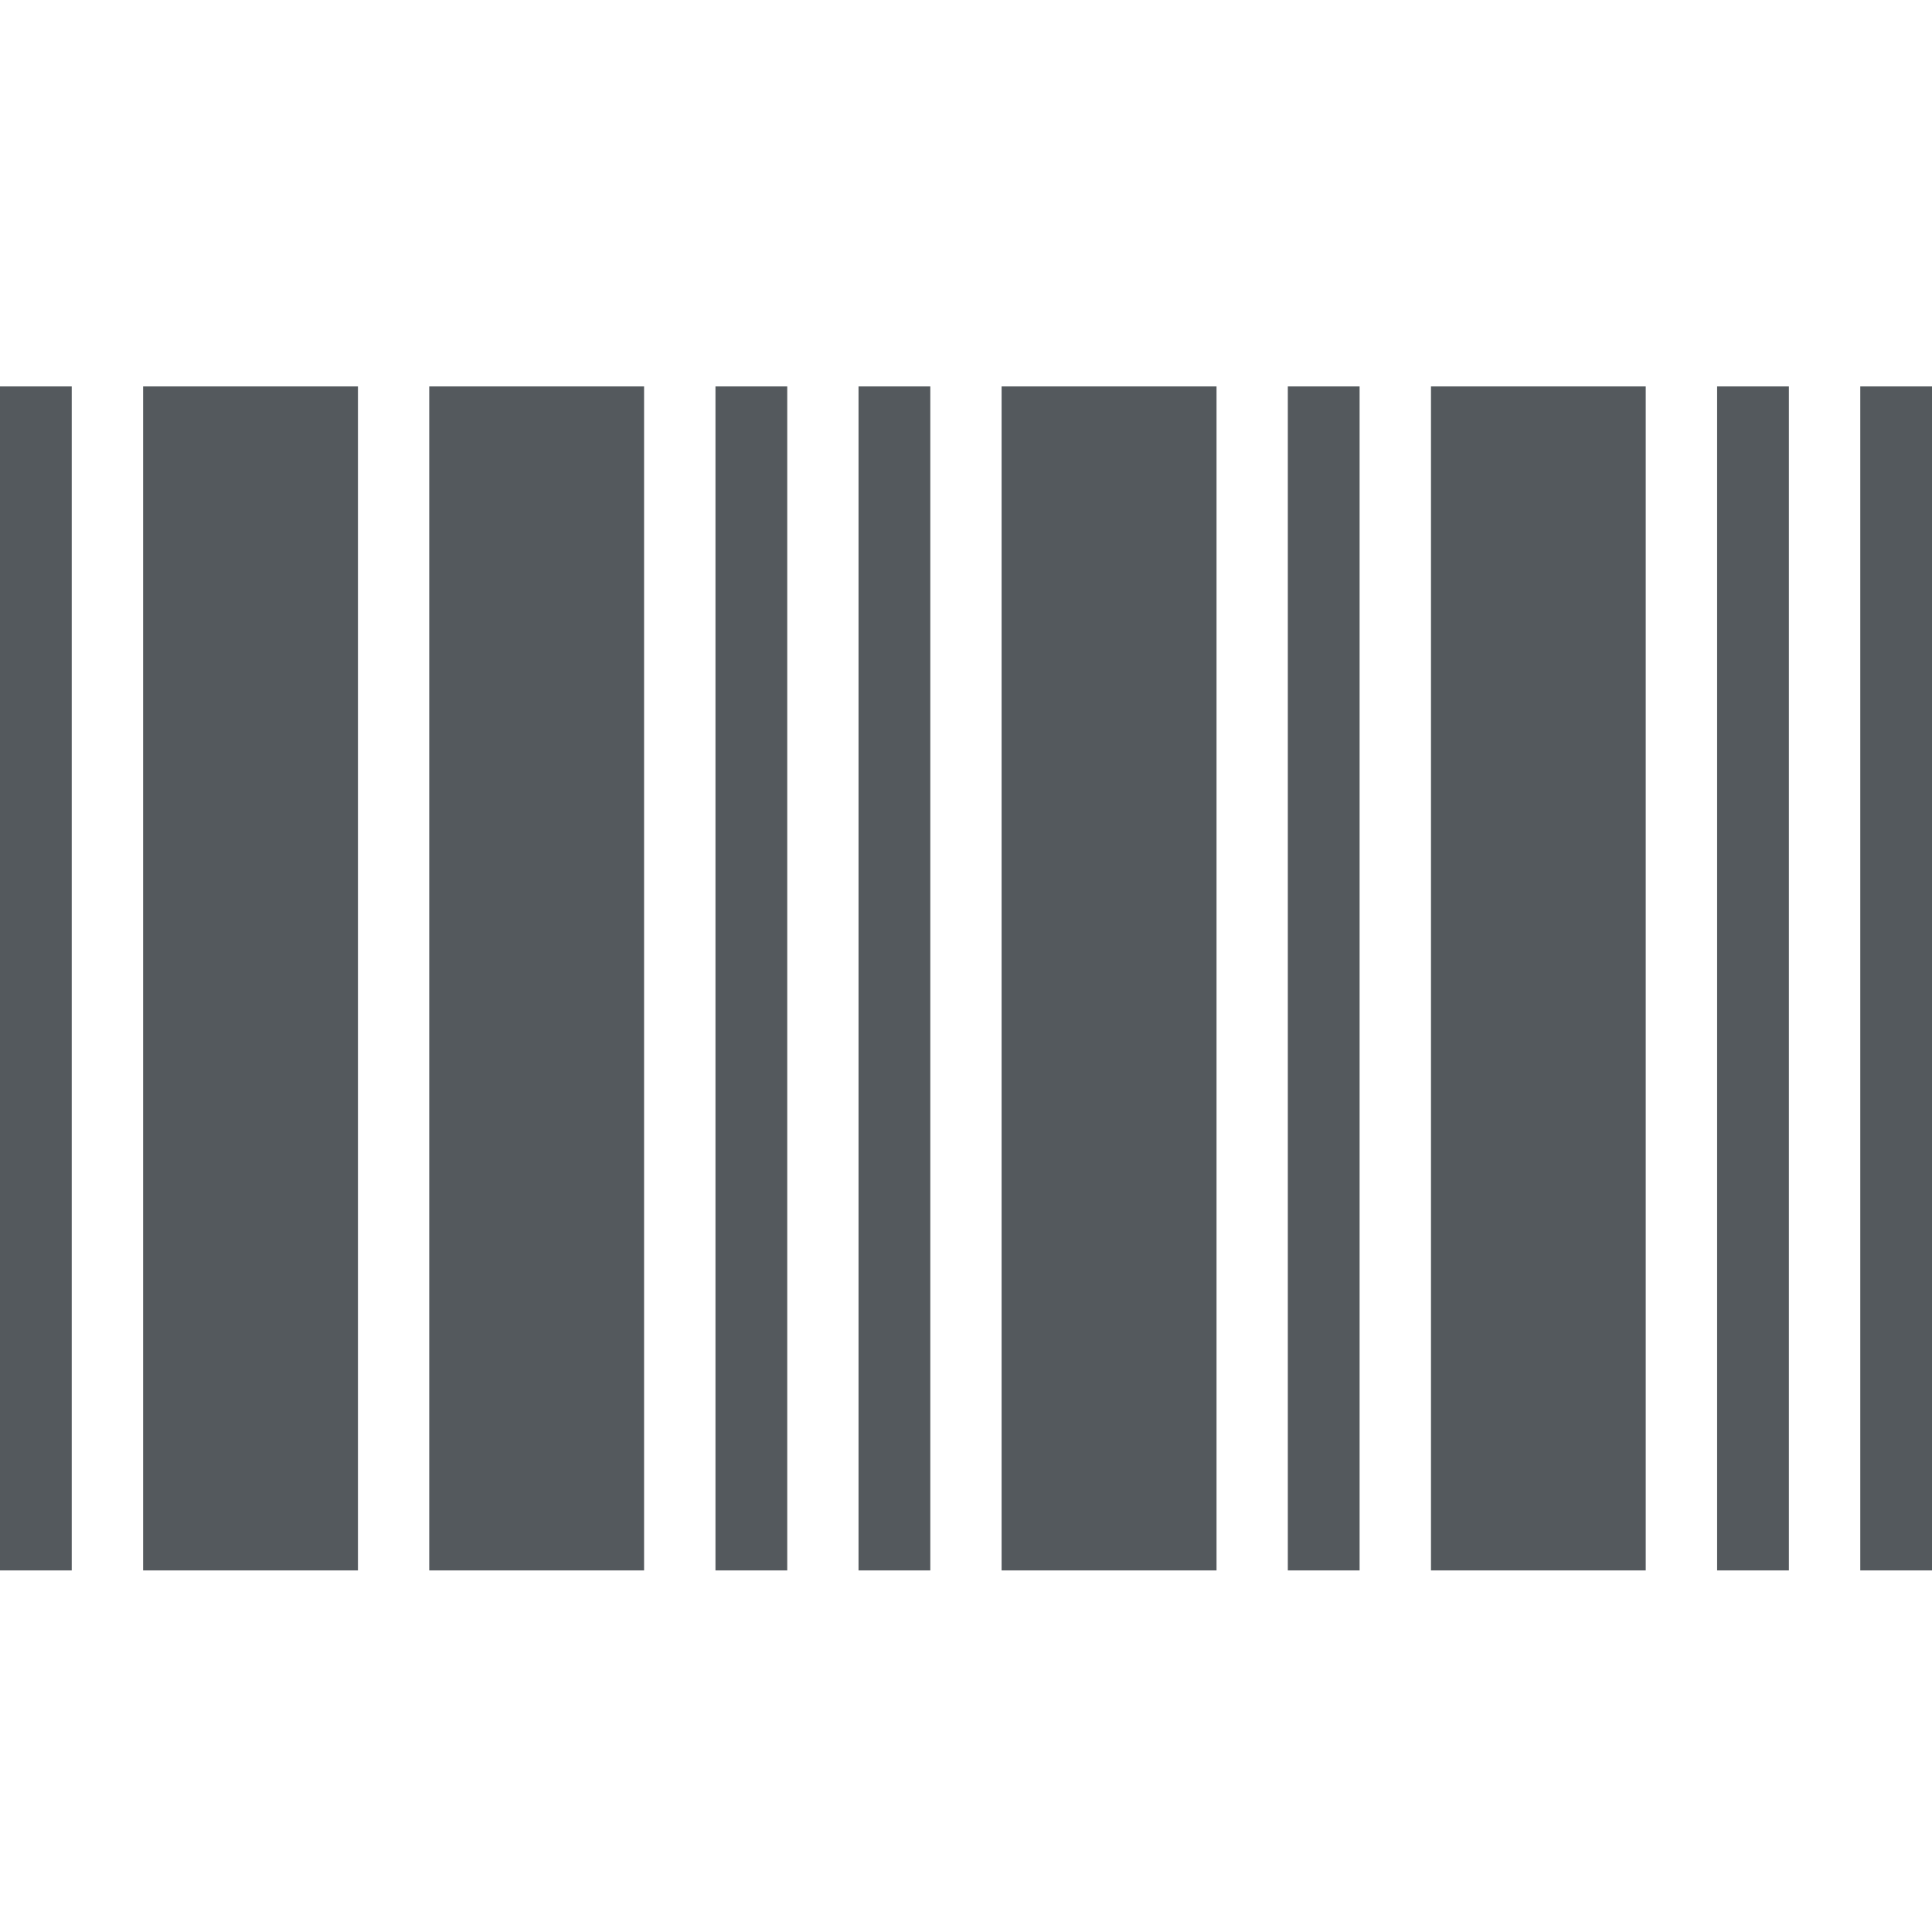
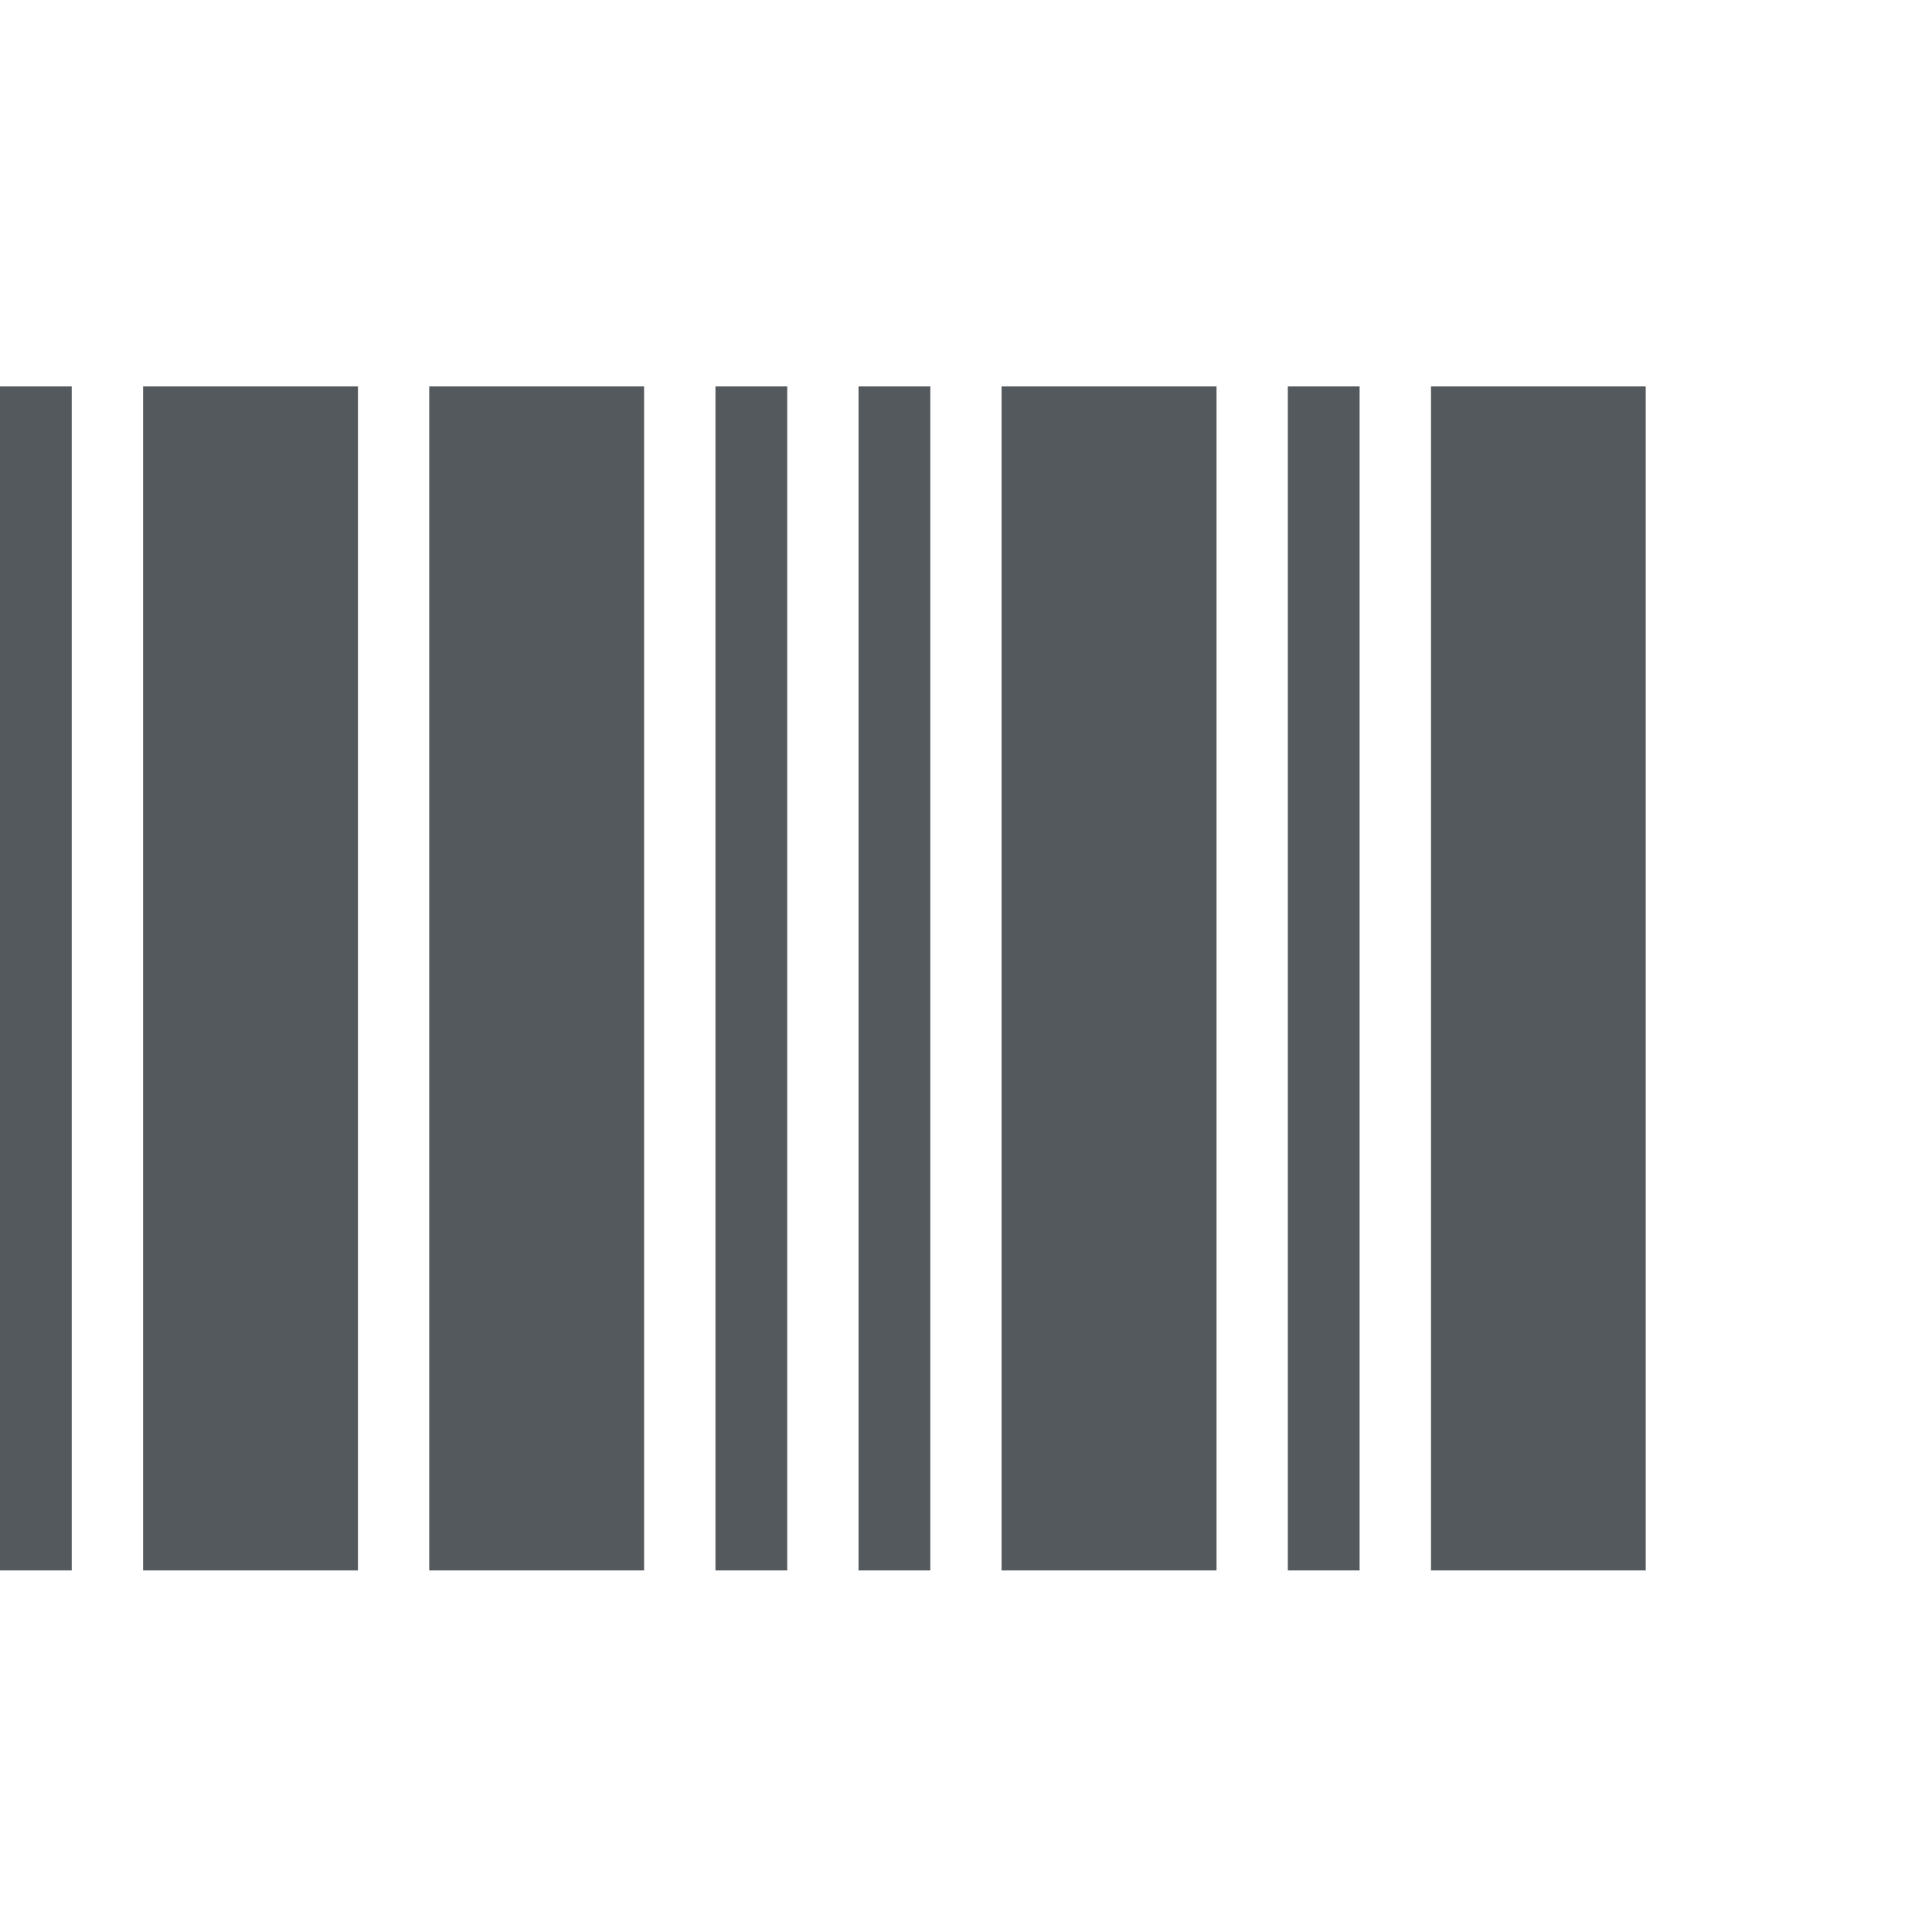
<svg xmlns="http://www.w3.org/2000/svg" width="20" height="20" stroke-width="30.2" viewBox="0 0 20 20">
  <title>Wikidata logo</title>
-   <path stroke="#54595d" stroke-width=".743" d="M.371 4v12.257m1.482 0V4m.74 0v12.257m.741 0V4m1.481 0v12.257m.741 0V4m.74 0v12.257M7.778 4v12.257m1.481 0V4m8.888 0v12.257m1.482 0V4M10.74 4v12.257m.741 0V4m.741 0v12.257m1.481 0V4m1.482 0v12.257m.74 0V4m.74 0v12.257" />
+   <path stroke="#54595d" stroke-width=".743" d="M.371 4v12.257m1.482 0V4m.74 0v12.257m.741 0V4m1.481 0v12.257m.741 0V4m.74 0v12.257M7.778 4v12.257m1.481 0V4m8.888 0m1.482 0V4M10.74 4v12.257m.741 0V4m.741 0v12.257m1.481 0V4m1.482 0v12.257m.74 0V4m.74 0v12.257" />
</svg>